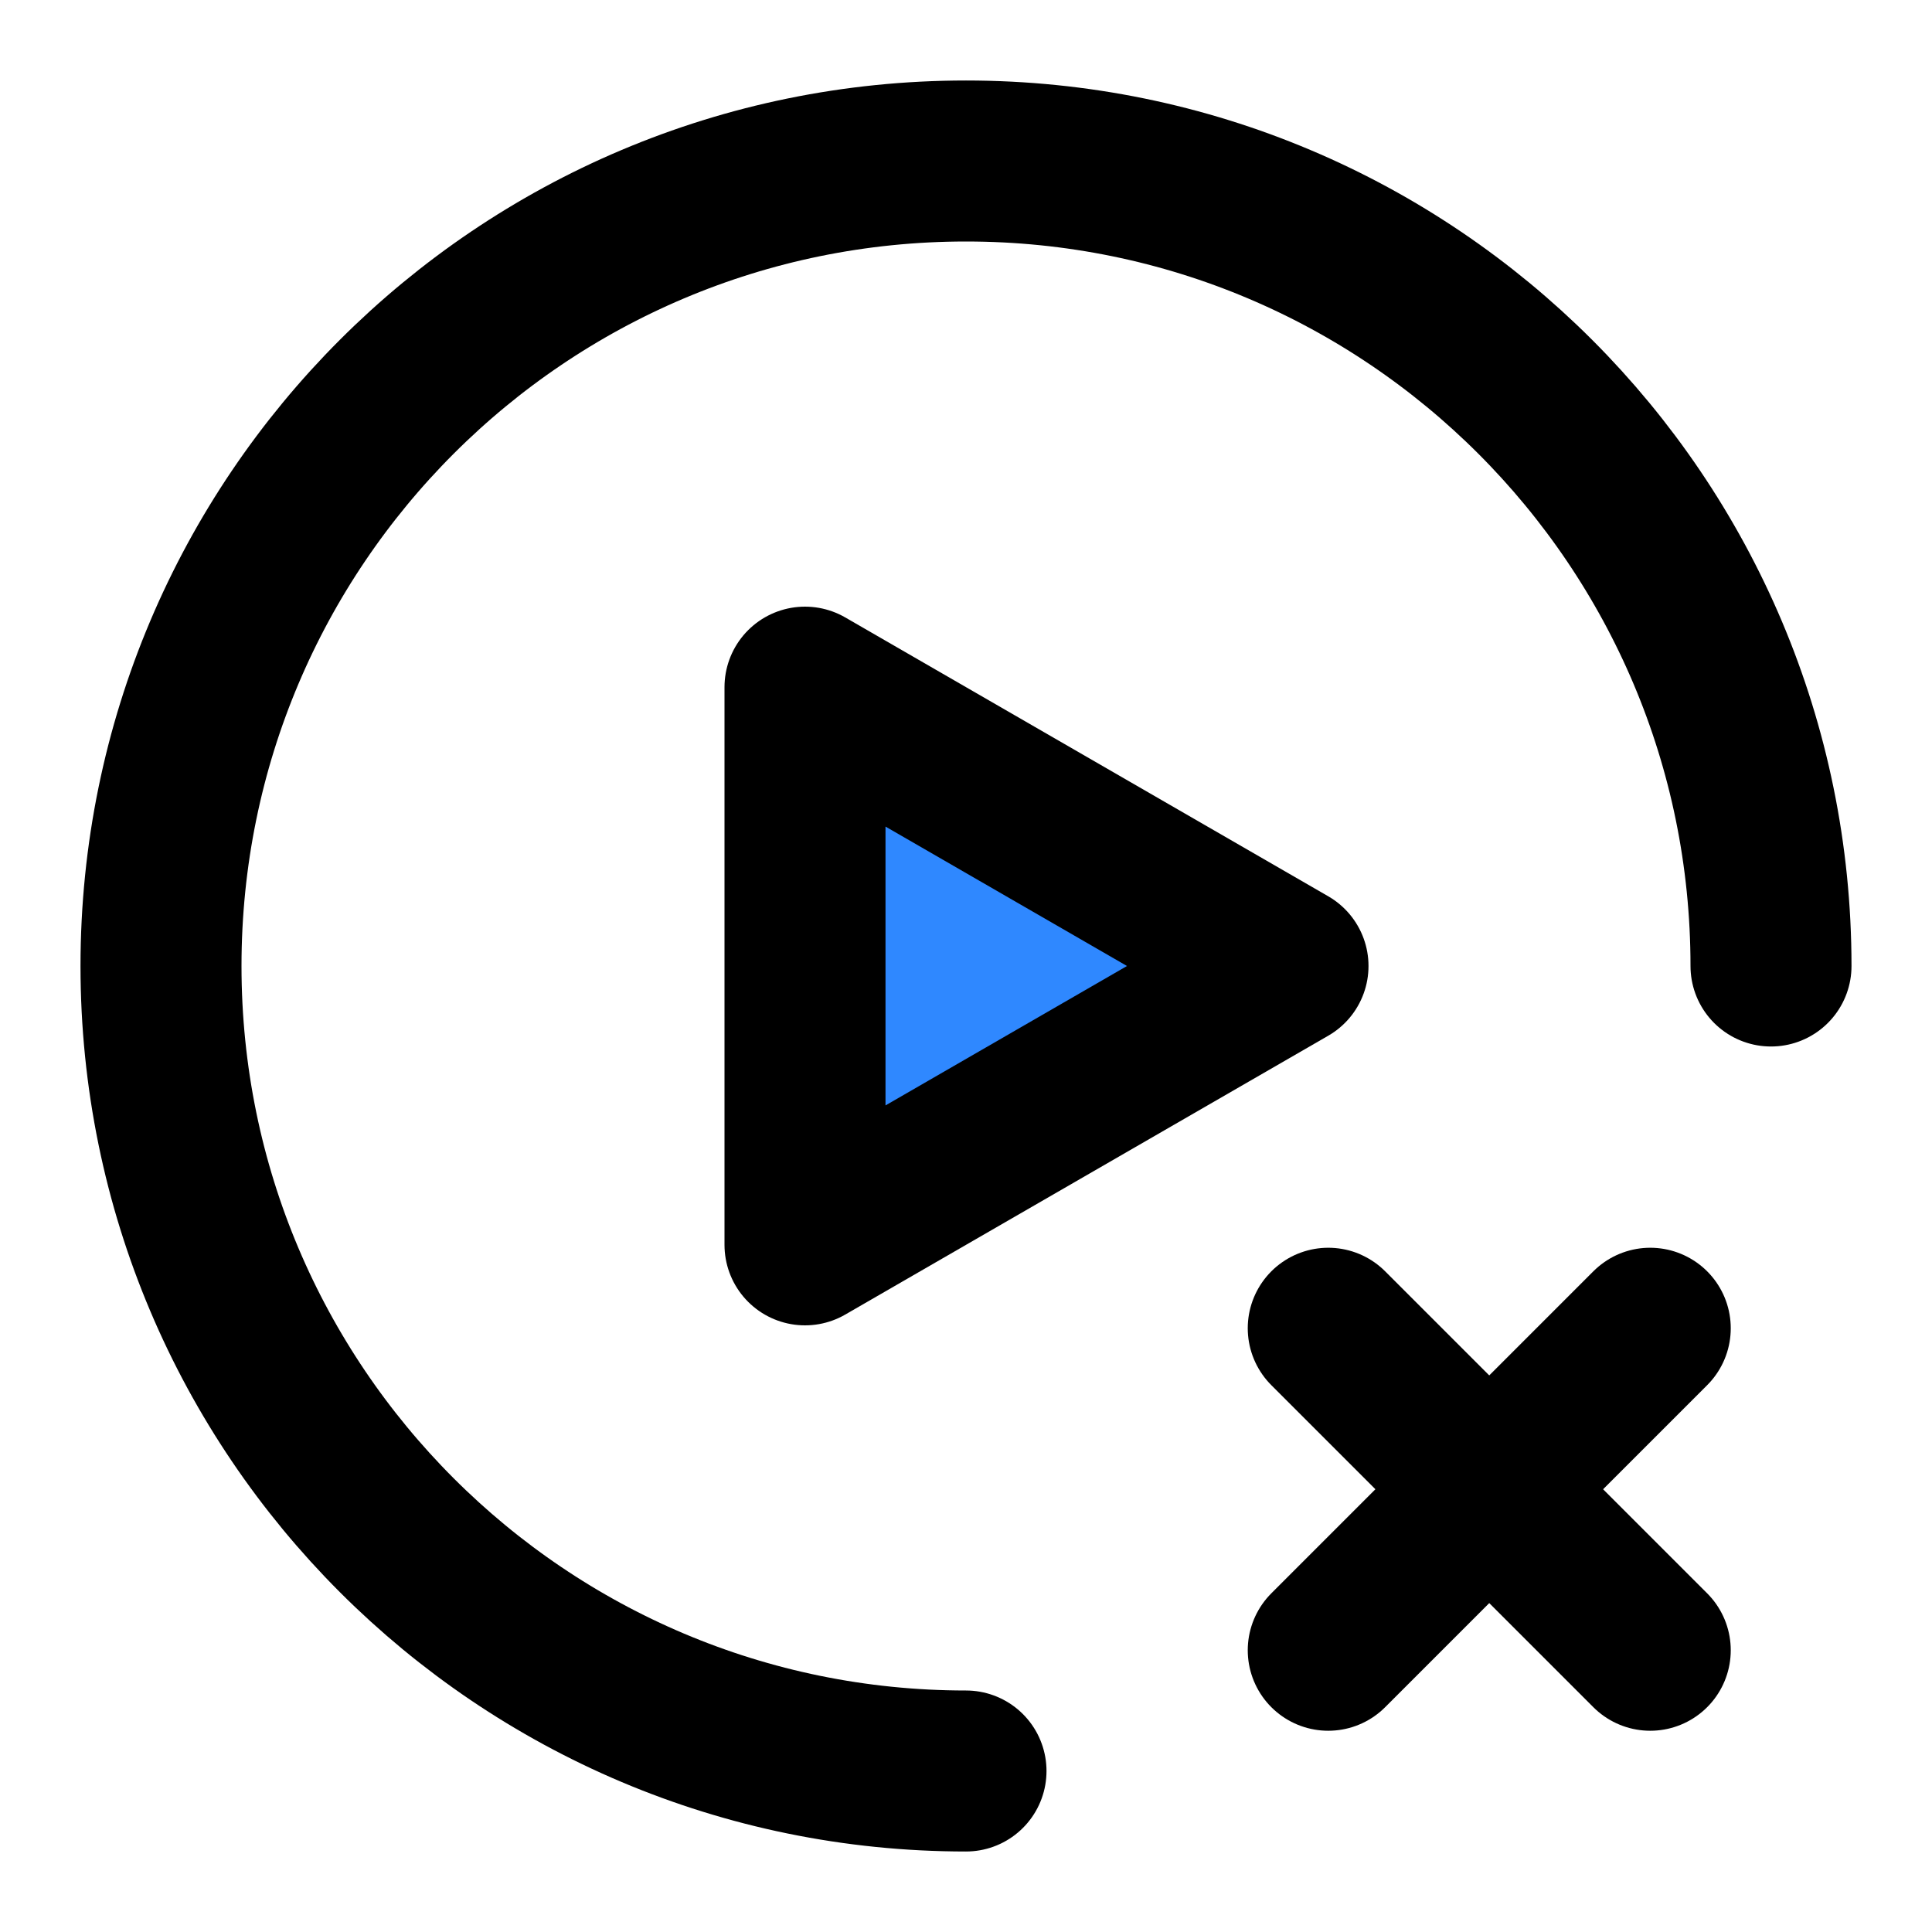
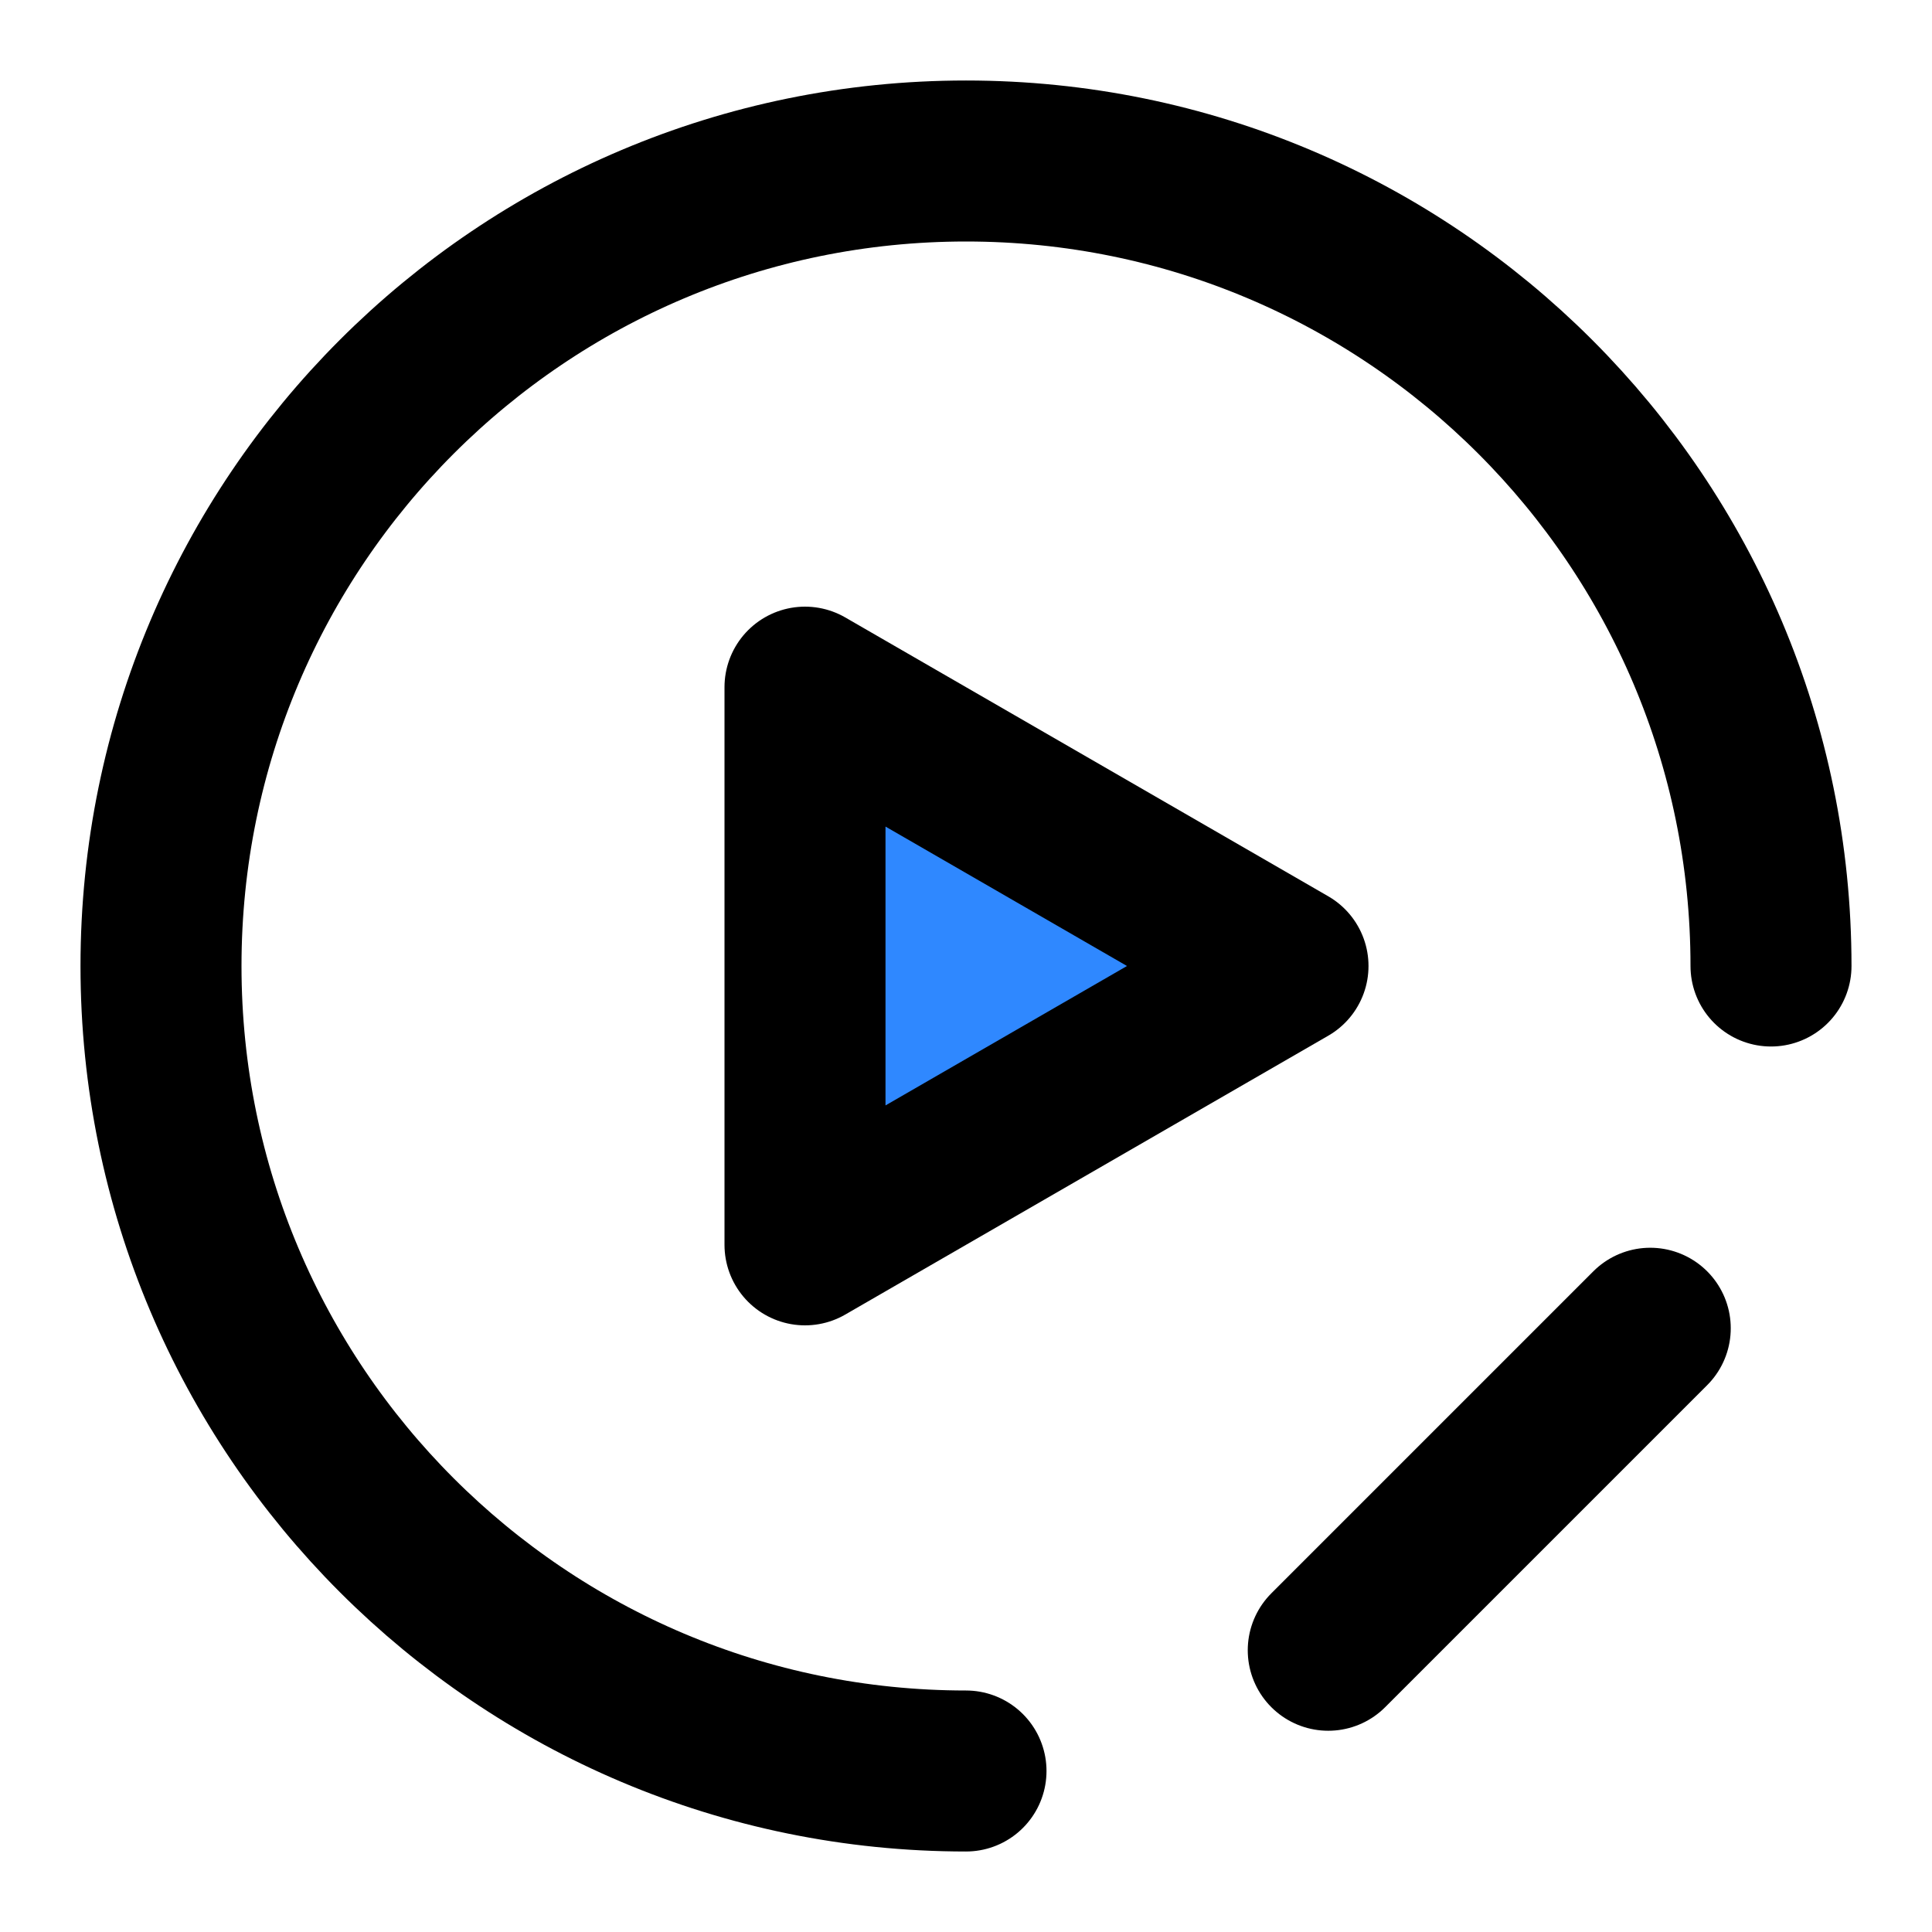
<svg xmlns="http://www.w3.org/2000/svg" width="800px" height="800px" viewBox="0 0 48 48" fill="none">
  <path d="M24 44C12.954 44 4 35.046 4 24C4 12.954 12.954 4 24 4C35.046 4 44 12.954 44 24" stroke="#000000" stroke-width="4" stroke-linecap="round" stroke-linejoin="round" />
-   <path d="M33 33L41 41" stroke="#000000" stroke-width="4" stroke-linecap="round" stroke-linejoin="round" />
  <path d="M41 33L33 41" stroke="#000000" stroke-width="4" stroke-linecap="round" stroke-linejoin="round" />
  <path d="M20 24V17.072L26 20.536L32 24L26 27.464L20 30.928V24Z" fill="#2F88FF" stroke="#000000" stroke-width="4" stroke-linejoin="round" />
</svg>